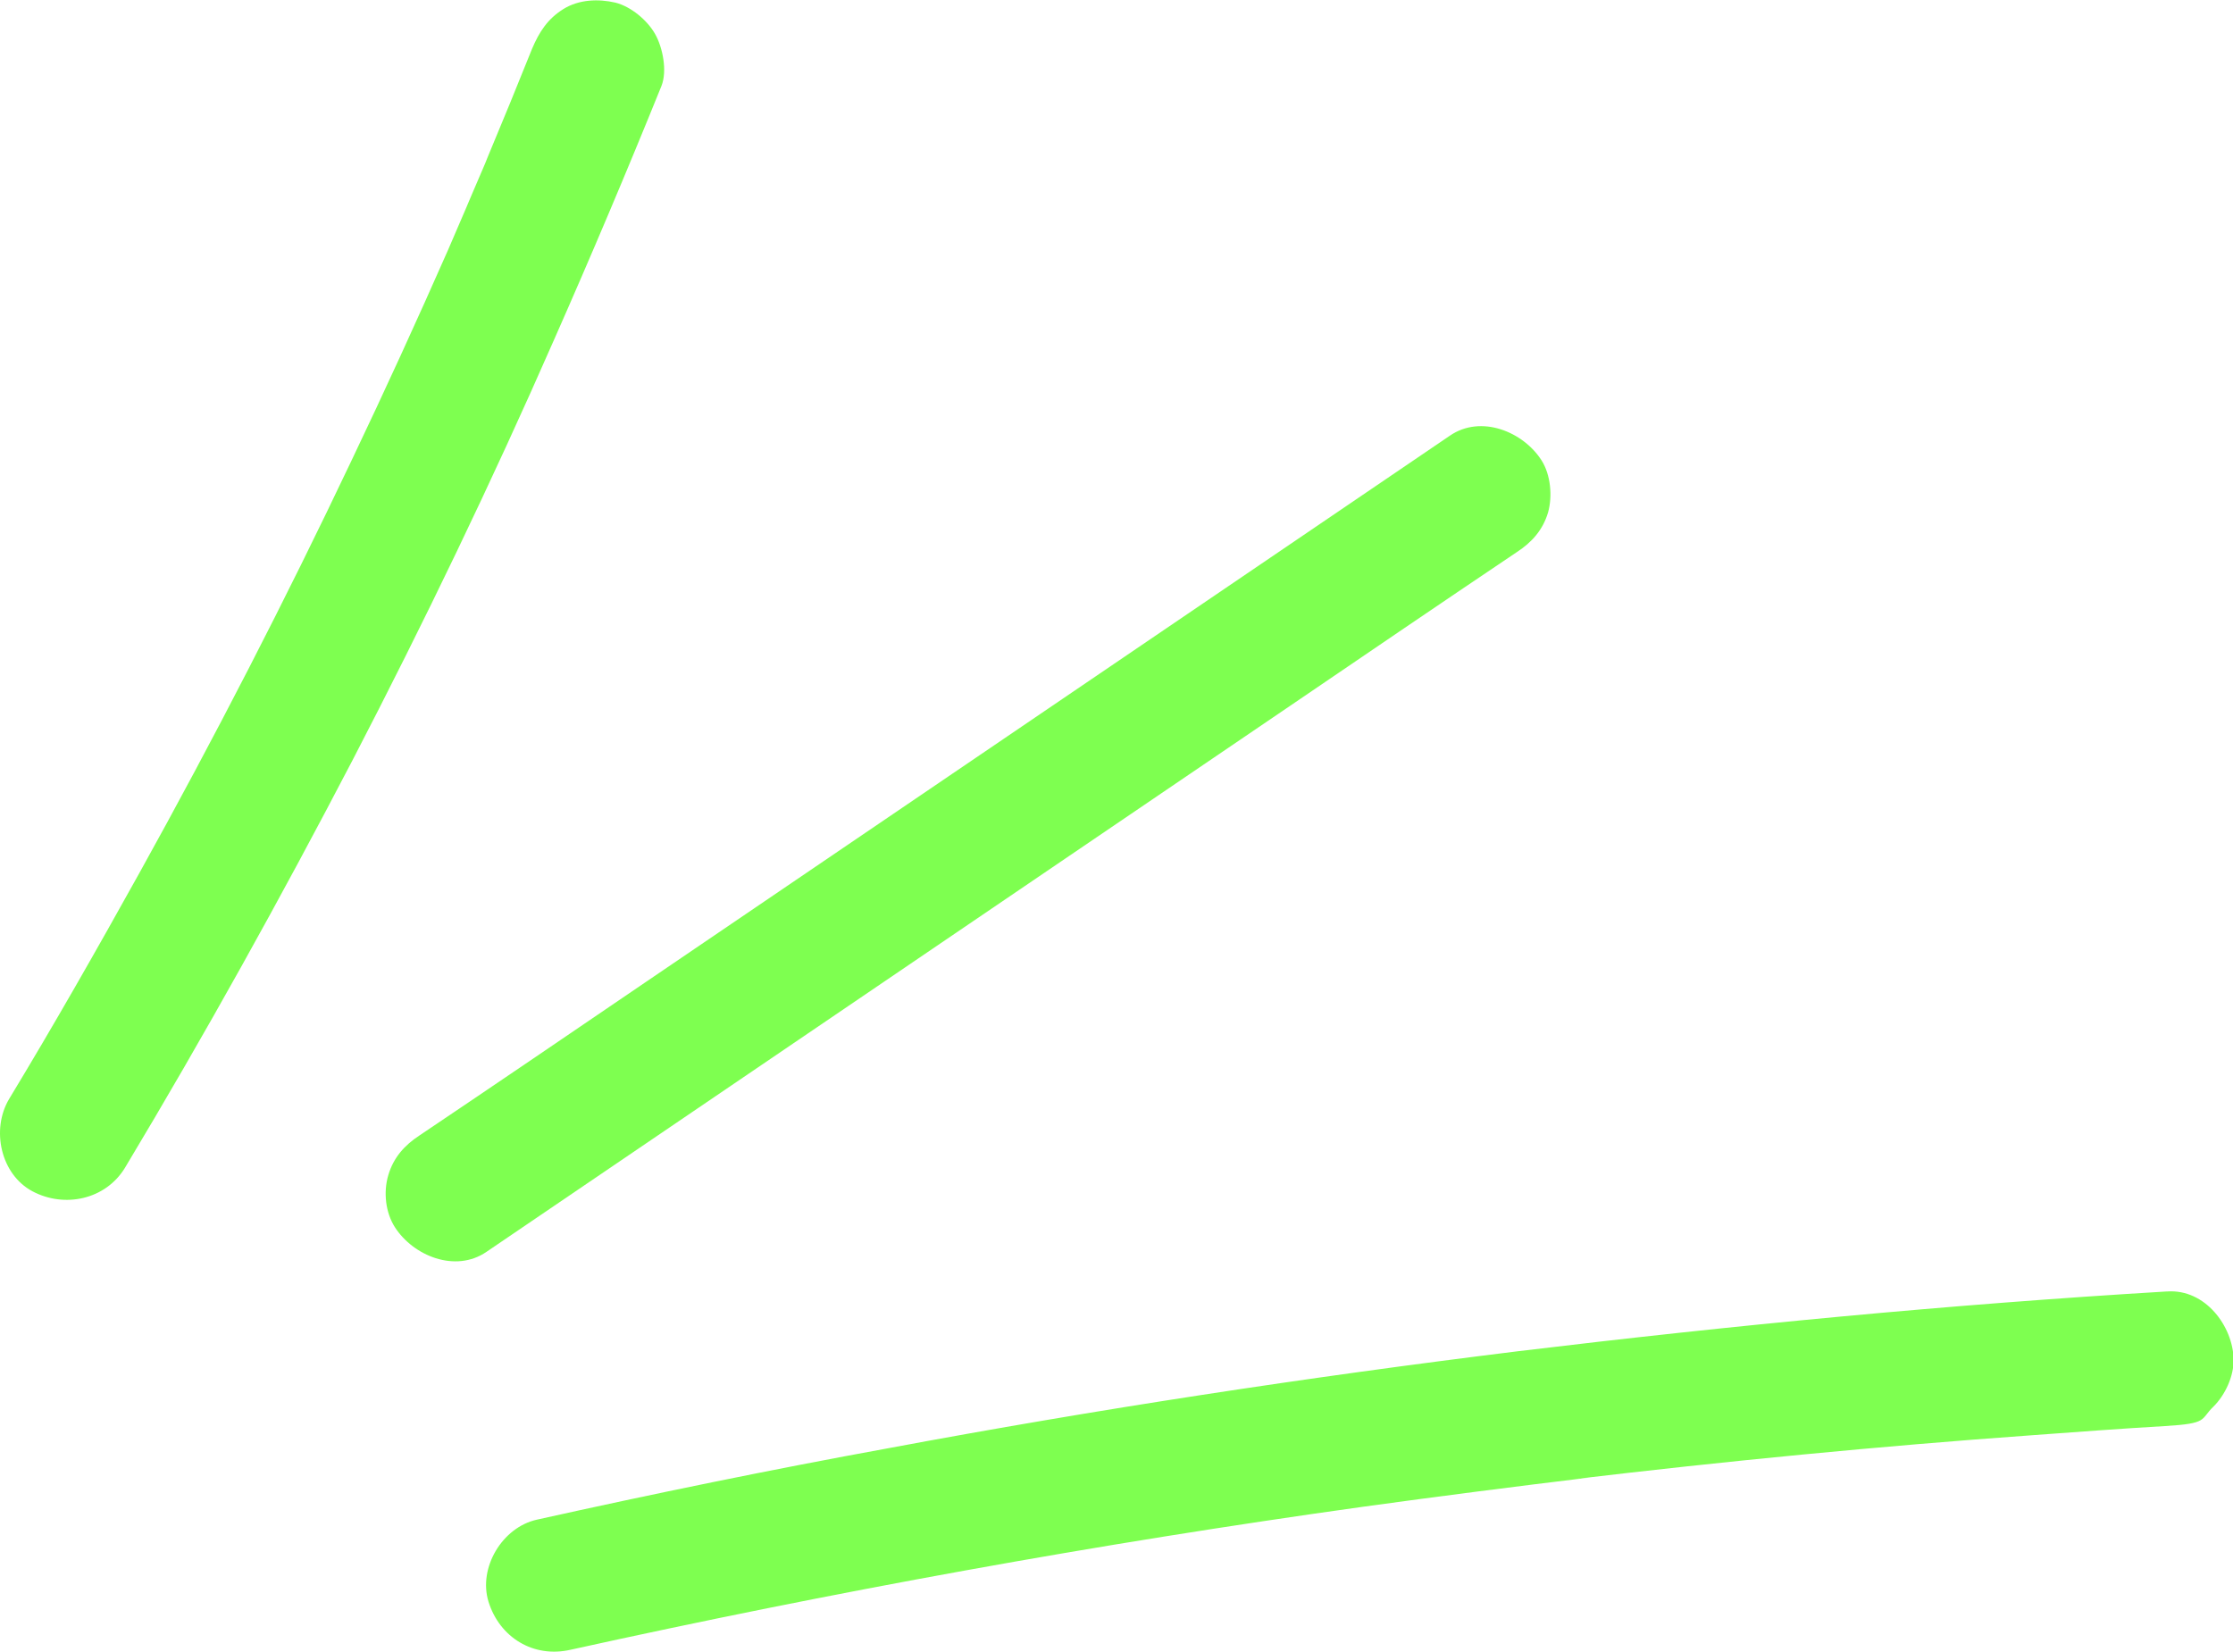
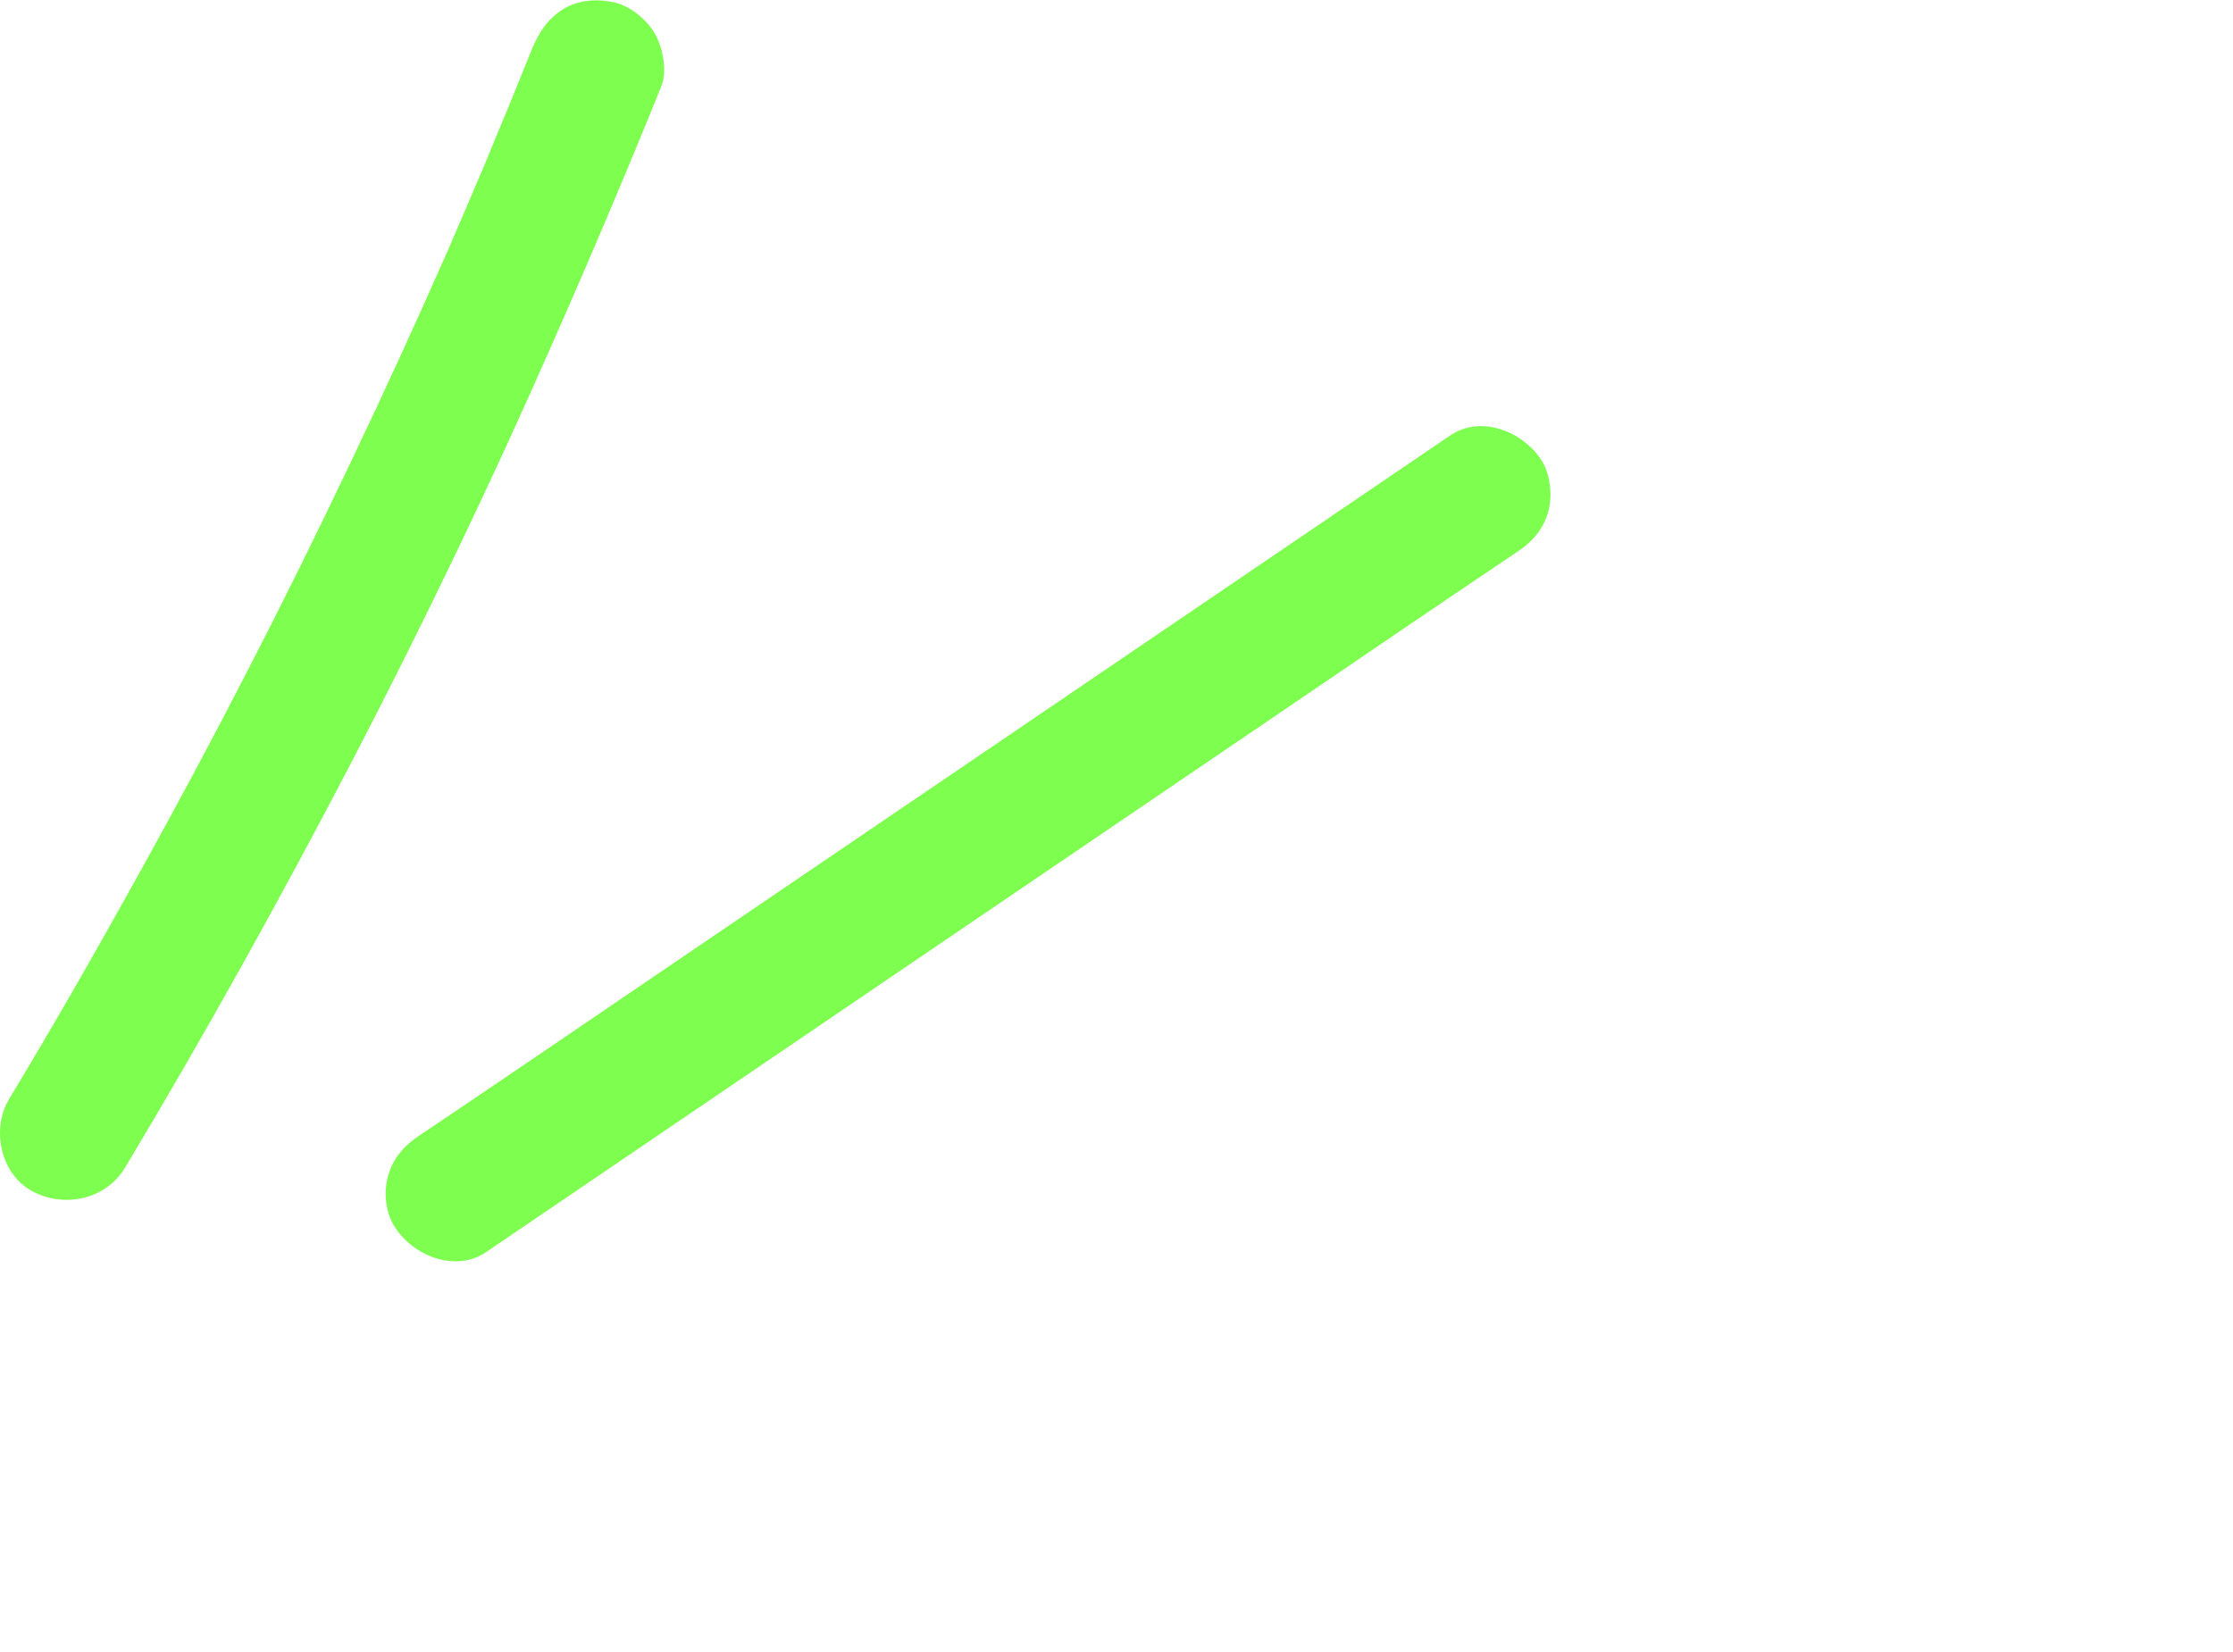
<svg xmlns="http://www.w3.org/2000/svg" width="343.3" height="254" version="1.1" viewBox="0 0 343.3 254">
  <defs>
    <style>
      .cls-1 {
        fill: #7eff50;
      }
    </style>
  </defs>
  <g>
    <g id="Capa_1">
      <path class="cls-1" d="M81.8,7.5c-2.2,5.5-4.5,11.1-6.8,16.6-.5,1.3-1.1,2.6-1.6,3.8s-.6,1.4-.9,2.1-1.4,3.3-.2.5c-1.1,2.6-2.3,5.3-3.4,7.9-4.8,10.9-9.7,21.6-14.8,32.3-10.2,21.5-21.1,42.7-32.7,63.6-6.5,11.7-13.1,23.3-20,34.7-2.8,4.7-1.3,11.6,3.6,14.2s11.2,1.3,14.2-3.6c12.3-20.5,23.9-41.4,35-62.7,11-21.2,21.4-42.8,31-64.7,5.7-12.9,11.2-25.9,16.5-39,.9-2.3.2-5.9-1-8s-3.7-4.2-6.1-4.8c-2.6-.6-5.6-.5-8,1s-3.7,3.5-4.8,6.1h0Z" />
-       <path class="cls-1" d="M333.1,198.6c-33.4,2-66.7,5.2-99.8,9.2-32.4,4-64.6,8.9-96.7,14.9-18.1,3.3-36.1,7-54.1,11-5.3,1.2-9,7.4-7.4,12.6,1.7,5.5,6.9,8.7,12.6,7.4,40.3-8.9,81-16.3,121.9-22,11.6-1.6,23.3-3.1,34.9-4.5-.9.1-1.8.2-2.8.3,23.5-2.8,47.1-5.1,70.8-6.8,6.8-.5,13.5-1,20.3-1.4s5.4-1,7.5-3c1.8-1.8,3.1-4.6,3.1-7.2-.1-5.2-4.4-10.9-10.2-10.5h0Z" />
      <path class="cls-1" d="M222.9,67c-20.6,14-41.2,28-61.8,42-20.6,14-41.2,28-61.8,42-11.6,7.9-23.2,15.8-34.8,23.6-2.3,1.5-4,3.4-4.8,6.1s-.4,5.8,1,8c2.8,4.4,9.3,7.1,14.1,3.8,20.6-14,41.2-28,61.8-42,20.6-14,41.2-28,61.8-42,11.6-7.9,23.2-15.8,34.8-23.6,2.3-1.5,4-3.4,4.8-6.1.7-2.5.4-5.8-1-8-2.8-4.4-9.3-7.1-14.1-3.8h0Z" />
    </g>
  </g>
</svg>